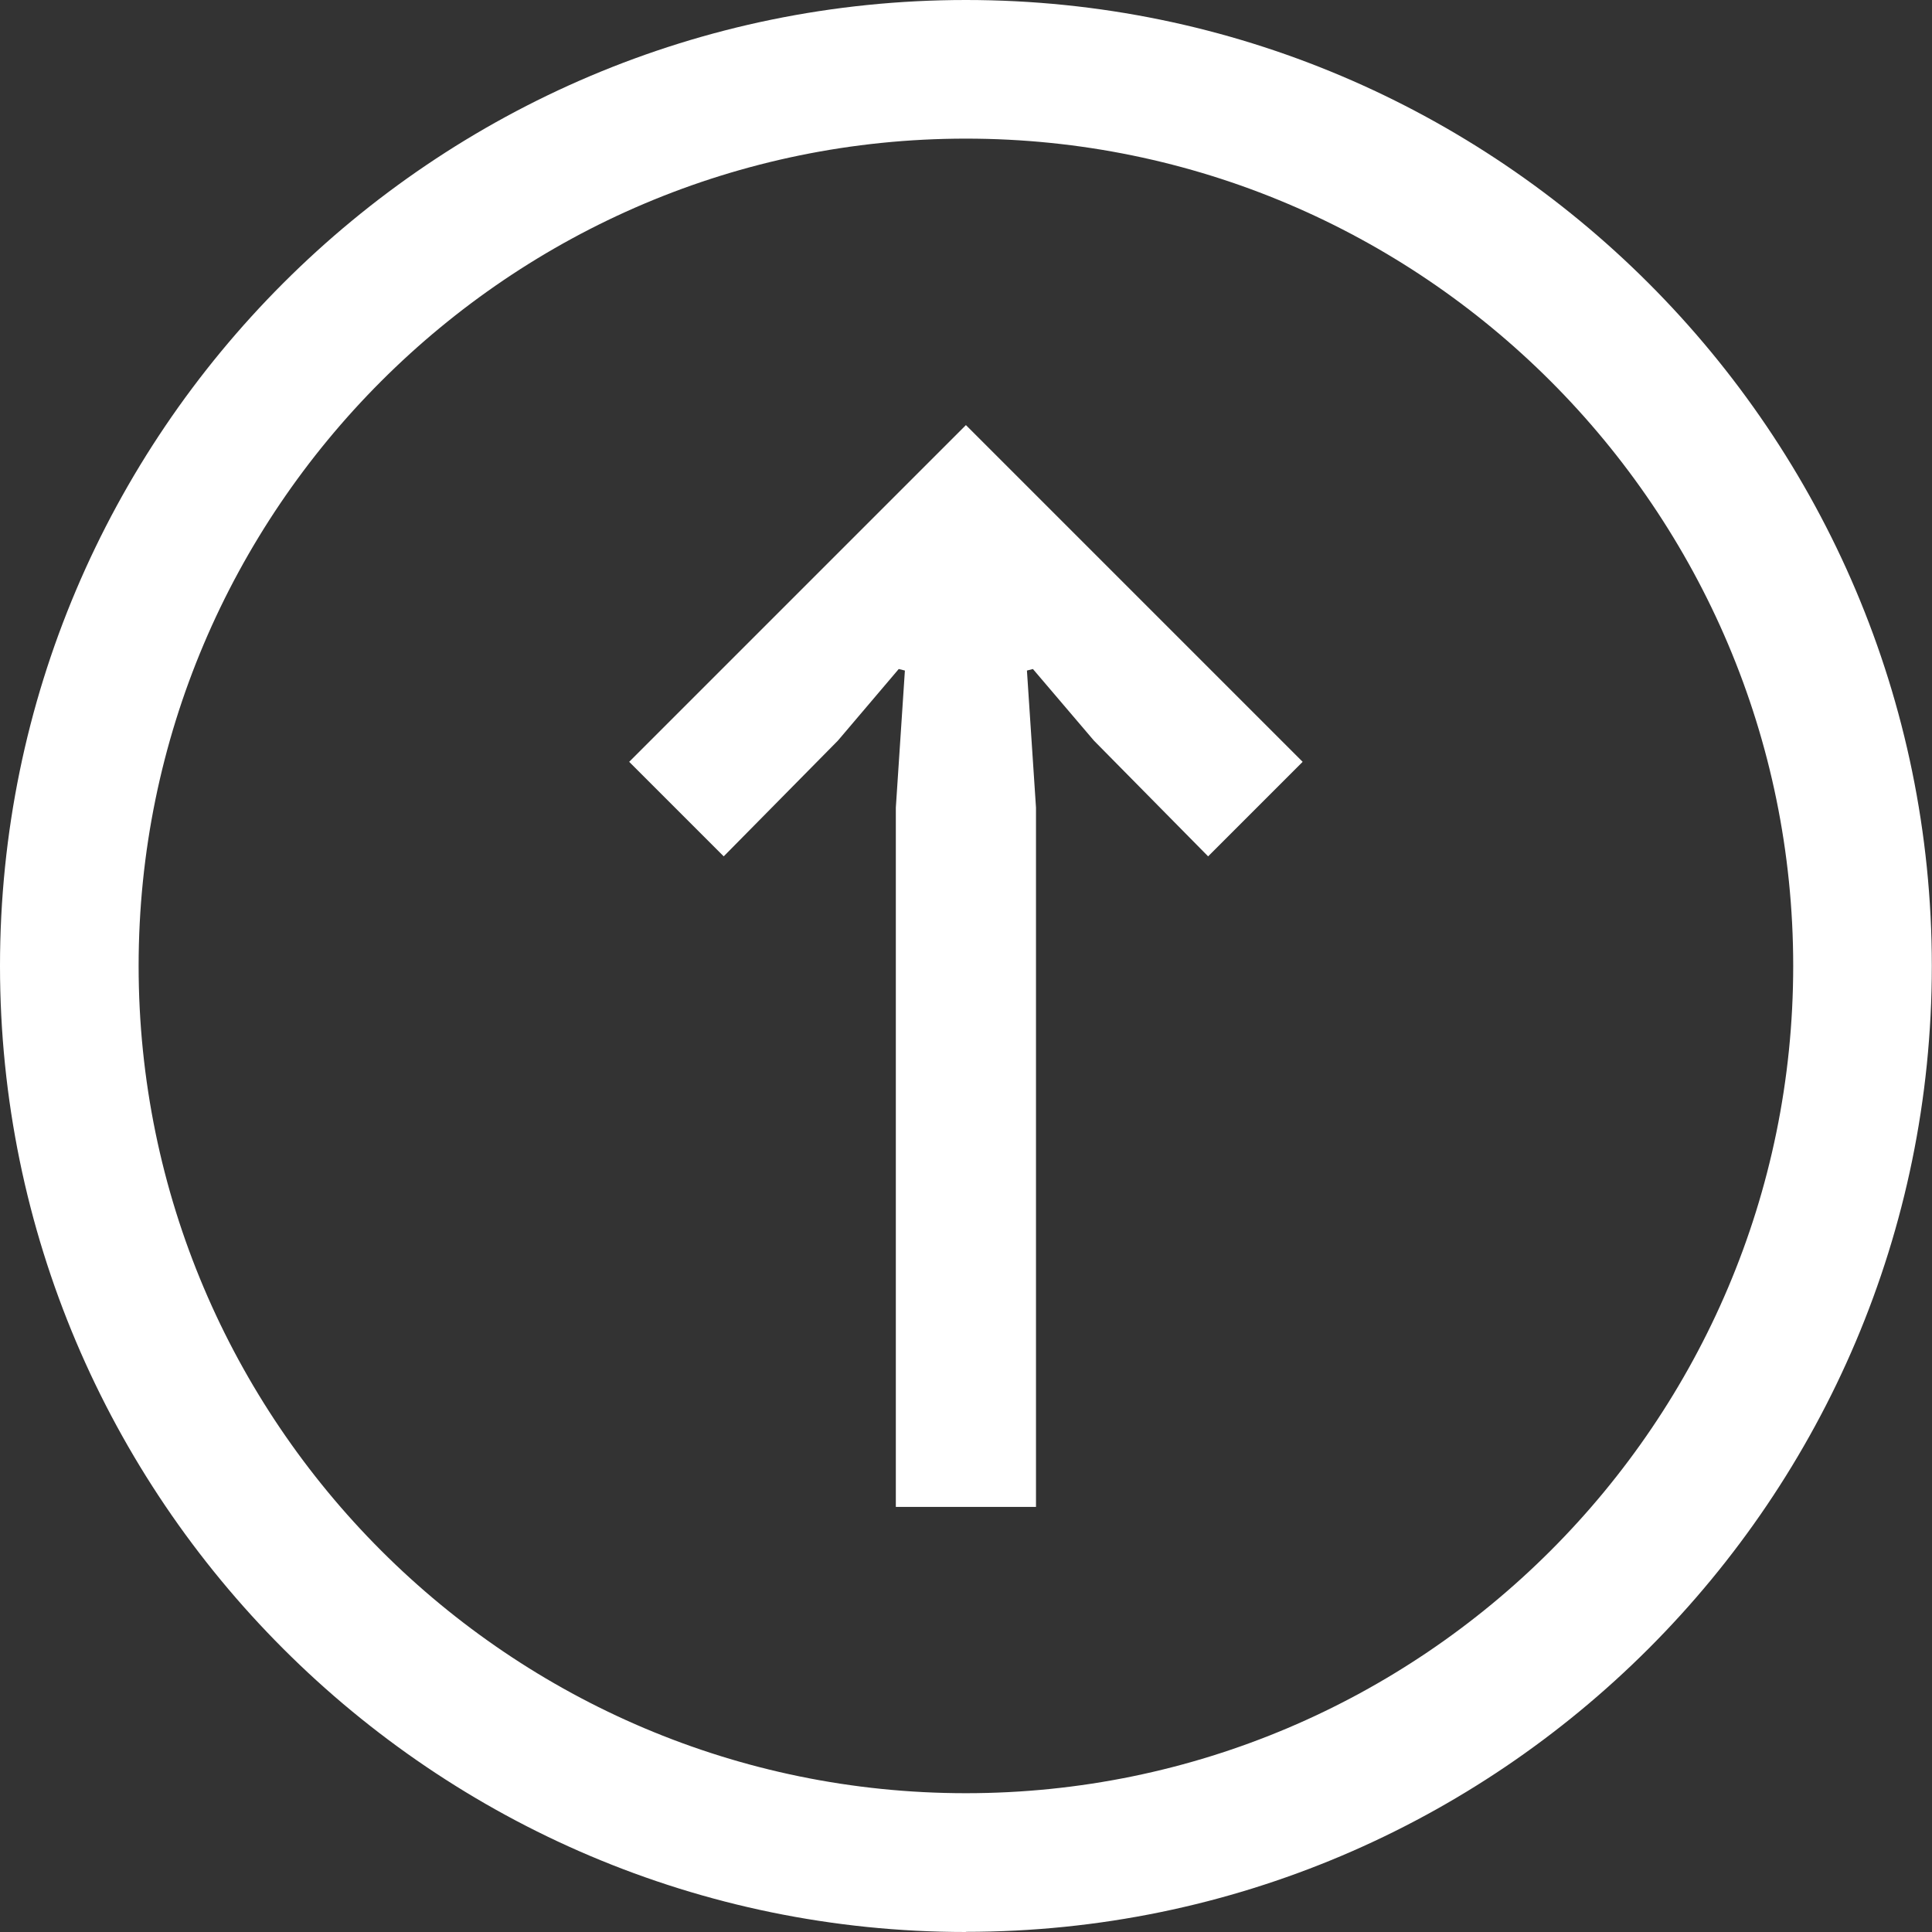
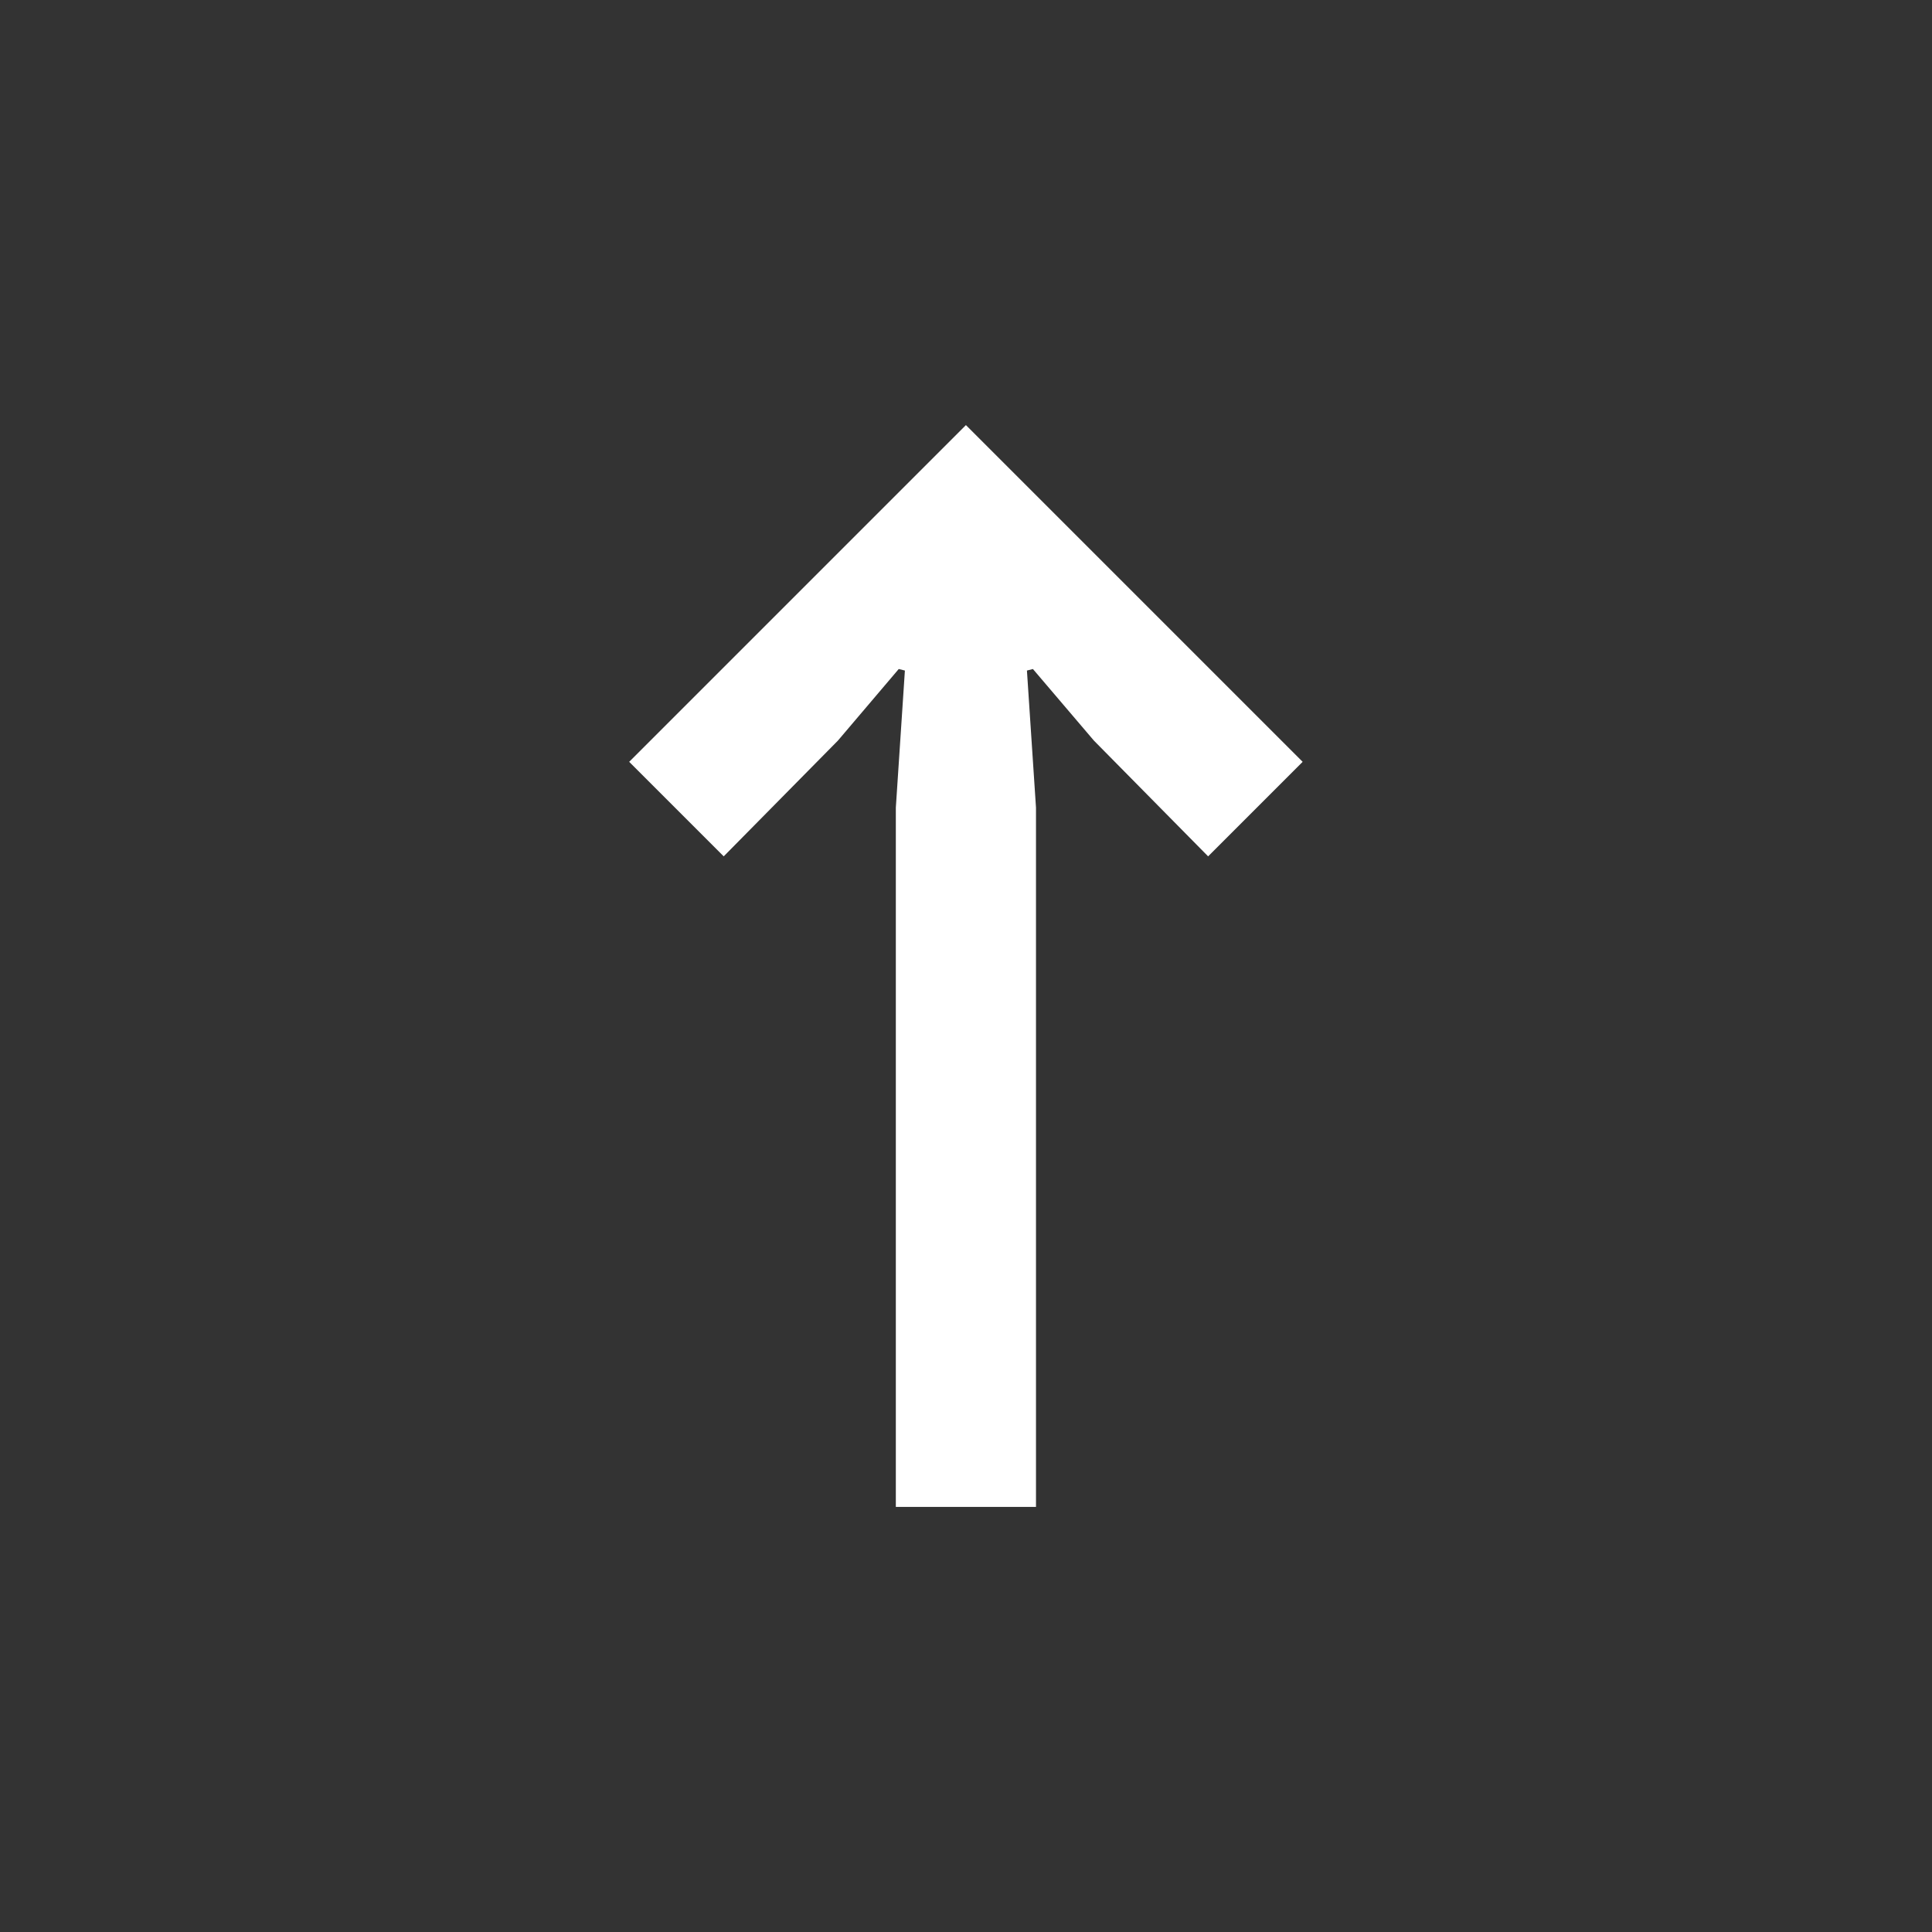
<svg xmlns="http://www.w3.org/2000/svg" id="Layer_1" viewBox="0 0 113.03 113.03">
  <rect x="0" y="0" width="113.03" height="113.03" fill="#333333" stroke="none" />
  <defs>
    <style>.cls-1{fill:#fff;stroke-width:0px;}</style>
  </defs>
-   <path class="cls-1" d="m56.51,113.03C25.35,113.03,0,87.68,0,56.51S25.35,0,56.51,0s56.51,25.35,56.51,56.51-25.35,56.51-56.51,56.51Zm0-104.92c-26.69,0-48.4,21.71-48.4,48.4s21.71,48.4,48.4,48.4,48.4-21.71,48.4-48.4S83.2,8.11,56.51,8.11Z" />
  <path class="cls-1" d="m76.21,44.57l-5.53,5.53-6.68-6.77-3.57-4.19-.35.09.53,8.02v40.91h-8.2v-40.91l.53-8.02-.36-.09-3.56,4.19-6.68,6.77-5.53-5.53,19.7-19.7,19.7,19.7Z" />
</svg>